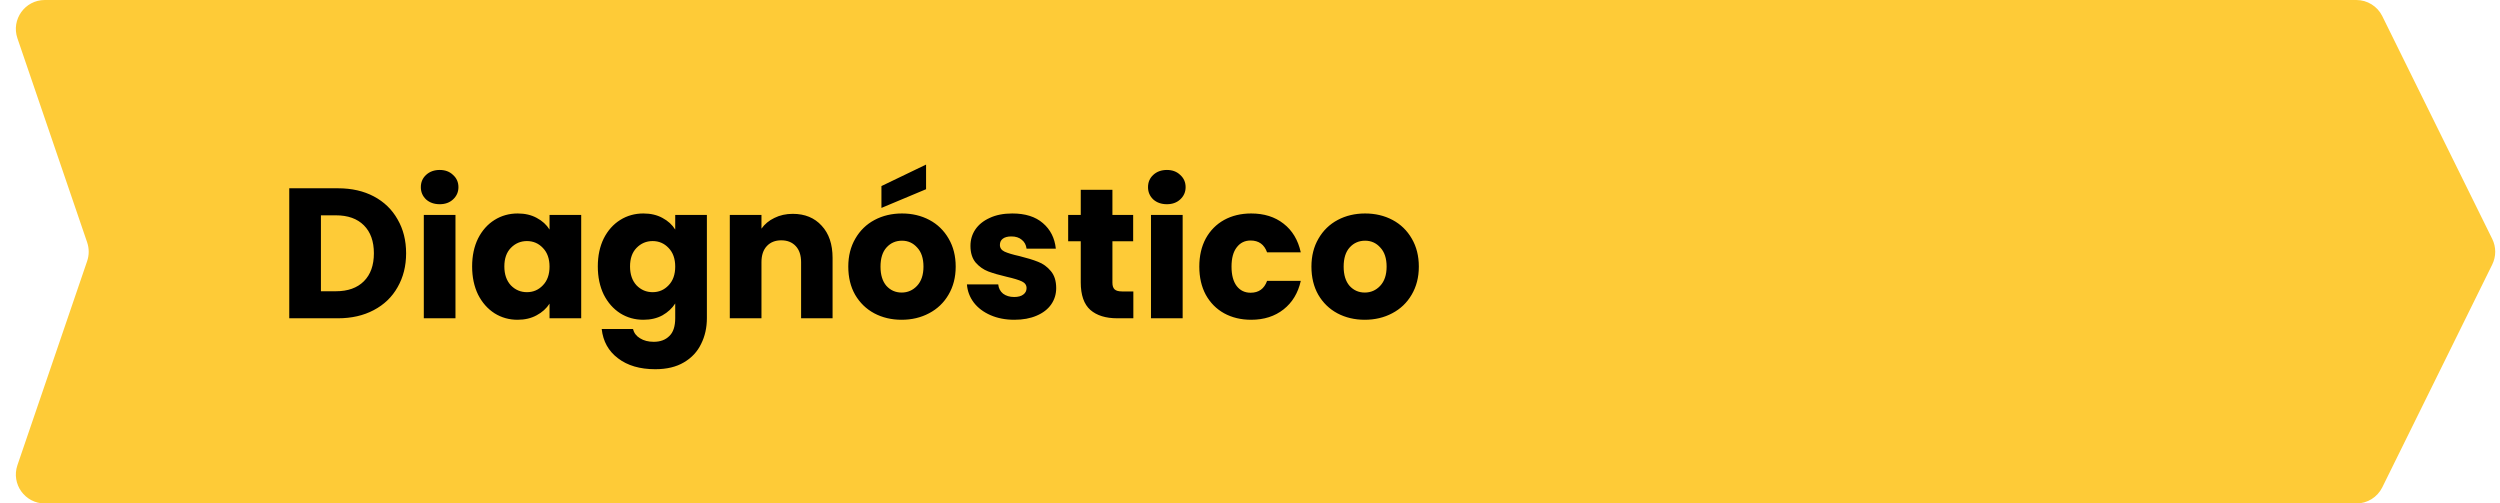
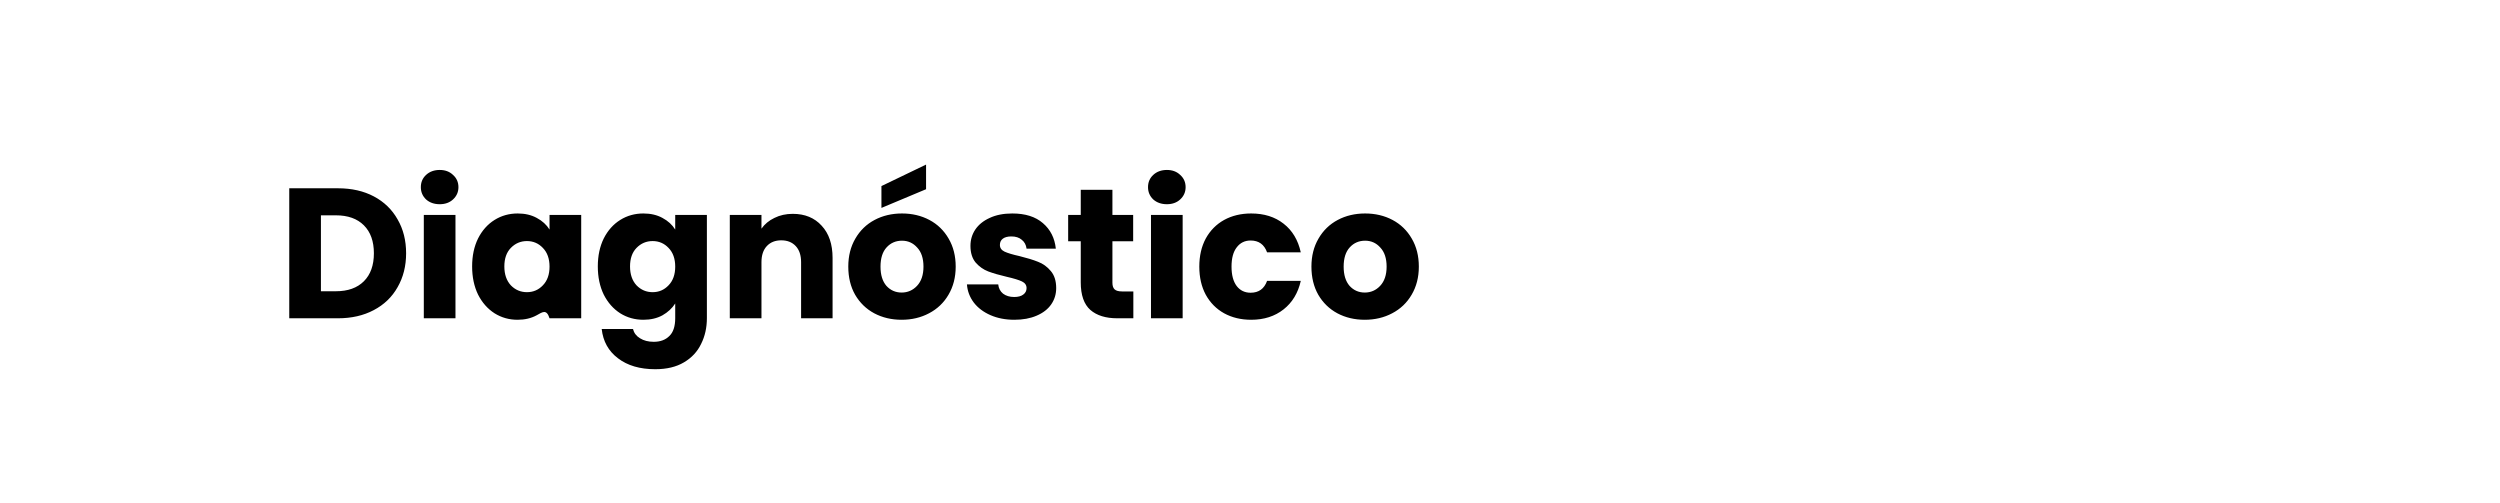
<svg xmlns="http://www.w3.org/2000/svg" width="432" height="87" viewBox="0 0 432 87" fill="none">
-   <path d="M3.011 6.617C1.902 3.372 4.314 0 7.742 0H407.174C409.078 0 410.816 1.081 411.658 2.787L430.658 41.287C431.346 42.682 431.346 44.318 430.658 45.713L411.658 84.213C410.816 85.919 409.078 87 407.174 87H7.742C4.314 87 1.902 83.628 3.011 80.383L15.06 45.117C15.418 44.069 15.418 42.931 15.06 41.883L3.011 6.617Z" fill="#FECB37" />
-   <path d="M58.4 32.536C60.768 32.536 62.837 33.005 64.608 33.944C66.379 34.883 67.744 36.205 68.704 37.912C69.685 39.597 70.176 41.549 70.176 43.768C70.176 45.965 69.685 47.917 68.704 49.624C67.744 51.331 66.368 52.653 64.576 53.592C62.805 54.531 60.747 55 58.4 55H49.984V32.536H58.4ZM58.048 50.328C60.117 50.328 61.728 49.752 62.88 48.6C64.032 47.448 64.608 45.837 64.608 43.768C64.608 41.699 64.032 40.088 62.88 38.936C61.728 37.784 60.117 37.208 58.048 37.208H55.456V50.328H58.048ZM75.986 35.288C75.026 35.288 74.237 35.011 73.618 34.456C73.021 33.88 72.722 33.176 72.722 32.344C72.722 31.491 73.021 30.787 73.618 30.232C74.237 29.656 75.026 29.368 75.986 29.368C76.925 29.368 77.693 29.656 78.29 30.232C78.909 30.787 79.218 31.491 79.218 32.344C79.218 33.176 78.909 33.88 78.29 34.456C77.693 35.011 76.925 35.288 75.986 35.288ZM78.706 37.144V55H73.234V37.144H78.706ZM81.584 46.04C81.584 44.205 81.925 42.595 82.608 41.208C83.311 39.821 84.261 38.755 85.456 38.008C86.65 37.261 87.984 36.888 89.456 36.888C90.714 36.888 91.813 37.144 92.751 37.656C93.712 38.168 94.448 38.84 94.96 39.672V37.144H100.432V55H94.96V52.472C94.426 53.304 93.68 53.976 92.719 54.488C91.781 55 90.682 55.256 89.424 55.256C87.973 55.256 86.65 54.883 85.456 54.136C84.261 53.368 83.311 52.291 82.608 50.904C81.925 49.496 81.584 47.875 81.584 46.04ZM94.96 46.072C94.96 44.707 94.576 43.629 93.808 42.84C93.061 42.051 92.144 41.656 91.055 41.656C89.968 41.656 89.04 42.051 88.272 42.84C87.525 43.608 87.151 44.675 87.151 46.04C87.151 47.405 87.525 48.493 88.272 49.304C89.04 50.093 89.968 50.488 91.055 50.488C92.144 50.488 93.061 50.093 93.808 49.304C94.576 48.515 94.96 47.437 94.96 46.072ZM111.174 36.888C112.433 36.888 113.532 37.144 114.47 37.656C115.43 38.168 116.166 38.84 116.678 39.672V37.144H122.15V54.968C122.15 56.611 121.82 58.093 121.158 59.416C120.518 60.76 119.526 61.827 118.182 62.616C116.86 63.405 115.206 63.8 113.222 63.8C110.577 63.8 108.433 63.171 106.79 61.912C105.148 60.675 104.209 58.989 103.974 56.856H109.382C109.553 57.539 109.958 58.072 110.598 58.456C111.238 58.861 112.028 59.064 112.966 59.064C114.097 59.064 114.993 58.733 115.654 58.072C116.337 57.432 116.678 56.397 116.678 54.968V52.44C116.145 53.272 115.409 53.955 114.47 54.488C113.532 55 112.433 55.256 111.174 55.256C109.702 55.256 108.369 54.883 107.174 54.136C105.98 53.368 105.03 52.291 104.326 50.904C103.644 49.496 103.302 47.875 103.302 46.04C103.302 44.205 103.644 42.595 104.326 41.208C105.03 39.821 105.98 38.755 107.174 38.008C108.369 37.261 109.702 36.888 111.174 36.888ZM116.678 46.072C116.678 44.707 116.294 43.629 115.526 42.84C114.78 42.051 113.862 41.656 112.774 41.656C111.686 41.656 110.758 42.051 109.99 42.84C109.244 43.608 108.87 44.675 108.87 46.04C108.87 47.405 109.244 48.493 109.99 49.304C110.758 50.093 111.686 50.488 112.774 50.488C113.862 50.488 114.78 50.093 115.526 49.304C116.294 48.515 116.678 47.437 116.678 46.072ZM136.989 36.952C139.08 36.952 140.744 37.635 141.981 39C143.24 40.344 143.869 42.2 143.869 44.568V55H138.429V45.304C138.429 44.109 138.12 43.181 137.501 42.52C136.882 41.859 136.05 41.528 135.005 41.528C133.96 41.528 133.128 41.859 132.509 42.52C131.89 43.181 131.581 44.109 131.581 45.304V55H126.109V37.144H131.581V39.512C132.136 38.723 132.882 38.104 133.821 37.656C134.76 37.187 135.816 36.952 136.989 36.952ZM155.8 55.256C154.05 55.256 152.472 54.883 151.064 54.136C149.677 53.389 148.578 52.323 147.768 50.936C146.978 49.549 146.584 47.928 146.584 46.072C146.584 44.237 146.989 42.627 147.799 41.24C148.61 39.832 149.72 38.755 151.128 38.008C152.536 37.261 154.114 36.888 155.864 36.888C157.613 36.888 159.192 37.261 160.6 38.008C162.008 38.755 163.117 39.832 163.928 41.24C164.738 42.627 165.144 44.237 165.144 46.072C165.144 47.907 164.728 49.528 163.896 50.936C163.085 52.323 161.965 53.389 160.536 54.136C159.128 54.883 157.549 55.256 155.8 55.256ZM155.8 50.552C156.845 50.552 157.73 50.168 158.456 49.4C159.202 48.611 159.576 47.501 159.576 46.072C159.576 44.643 159.213 43.544 158.488 42.776C157.784 41.987 156.909 41.592 155.864 41.592C154.797 41.592 153.912 41.976 153.208 42.744C152.504 43.512 152.152 44.621 152.152 46.072C152.152 47.501 152.493 48.611 153.176 49.4C153.88 50.168 154.754 50.552 155.8 50.552ZM160.024 32.696L152.312 35.928V32.152L160.024 28.44V32.696ZM175.279 55.256C173.743 55.256 172.367 54.989 171.151 54.456C169.935 53.923 168.975 53.197 168.271 52.28C167.567 51.341 167.172 50.296 167.087 49.144H172.495C172.559 49.805 172.836 50.339 173.327 50.744C173.839 51.128 174.479 51.32 175.247 51.32C175.929 51.32 176.452 51.181 176.815 50.904C177.199 50.627 177.391 50.253 177.391 49.784C177.391 49.272 177.124 48.888 176.591 48.632C176.057 48.376 175.183 48.109 173.967 47.832C172.687 47.533 171.62 47.224 170.766 46.904C169.935 46.584 169.209 46.072 168.591 45.368C167.993 44.643 167.695 43.683 167.695 42.488C167.695 41.443 167.972 40.504 168.527 39.672C169.103 38.819 169.935 38.147 171.023 37.656C172.111 37.144 173.412 36.888 174.927 36.888C177.167 36.888 178.927 37.443 180.207 38.552C181.508 39.661 182.255 41.133 182.447 42.968H177.391C177.305 42.307 177.028 41.795 176.559 41.432C176.111 41.048 175.513 40.856 174.767 40.856C174.127 40.856 173.636 40.984 173.295 41.24C172.953 41.496 172.783 41.859 172.783 42.328C172.783 42.84 173.049 43.224 173.583 43.48C174.137 43.736 174.991 43.992 176.143 44.248C177.444 44.568 178.521 44.899 179.375 45.24C180.228 45.56 180.964 46.093 181.583 46.84C182.201 47.565 182.51 48.547 182.51 49.784C182.51 50.829 182.223 51.768 181.647 52.6C181.071 53.432 180.228 54.083 179.119 54.552C178.031 55.021 176.751 55.256 175.279 55.256ZM195.842 50.36V55H193.058C191.074 55 189.528 54.52 188.418 53.56C187.309 52.579 186.754 50.989 186.754 48.792V41.688H184.578V37.144H186.754V32.792H192.226V37.144H195.81V41.688H192.226V48.856C192.226 49.389 192.354 49.773 192.61 50.008C192.866 50.243 193.293 50.36 193.89 50.36H195.842ZM201.642 35.288C200.682 35.288 199.893 35.011 199.274 34.456C198.677 33.88 198.378 33.176 198.378 32.344C198.378 31.491 198.677 30.787 199.274 30.232C199.893 29.656 200.682 29.368 201.642 29.368C202.581 29.368 203.349 29.656 203.946 30.232C204.565 30.787 204.874 31.491 204.874 32.344C204.874 33.176 204.565 33.88 203.946 34.456C203.349 35.011 202.581 35.288 201.642 35.288ZM204.362 37.144V55H198.89V37.144H204.362ZM207.24 46.072C207.24 44.216 207.613 42.595 208.36 41.208C209.128 39.821 210.184 38.755 211.528 38.008C212.893 37.261 214.45 36.888 216.2 36.888C218.44 36.888 220.306 37.475 221.8 38.648C223.314 39.821 224.306 41.475 224.776 43.608H218.952C218.461 42.243 217.512 41.56 216.104 41.56C215.101 41.56 214.301 41.955 213.704 42.744C213.106 43.512 212.808 44.621 212.808 46.072C212.808 47.523 213.106 48.643 213.704 49.432C214.301 50.2 215.101 50.584 216.104 50.584C217.512 50.584 218.461 49.901 218.952 48.536H224.776C224.306 50.627 223.314 52.269 221.8 53.464C220.285 54.659 218.418 55.256 216.2 55.256C214.45 55.256 212.893 54.883 211.528 54.136C210.184 53.389 209.128 52.323 208.36 50.936C207.613 49.549 207.24 47.928 207.24 46.072ZM235.831 55.256C234.081 55.256 232.503 54.883 231.095 54.136C229.708 53.389 228.609 52.323 227.799 50.936C227.009 49.549 226.615 47.928 226.615 46.072C226.615 44.237 227.02 42.627 227.831 41.24C228.641 39.832 229.751 38.755 231.159 38.008C232.567 37.261 234.145 36.888 235.895 36.888C237.644 36.888 239.223 37.261 240.631 38.008C242.039 38.755 243.148 39.832 243.959 41.24C244.769 42.627 245.175 44.237 245.175 46.072C245.175 47.907 244.759 49.528 243.927 50.936C243.116 52.323 241.996 53.389 240.567 54.136C239.159 54.883 237.58 55.256 235.831 55.256ZM235.831 50.552C236.876 50.552 237.761 50.168 238.487 49.4C239.233 48.611 239.607 47.501 239.607 46.072C239.607 44.643 239.244 43.544 238.519 42.776C237.815 41.987 236.94 41.592 235.895 41.592C234.828 41.592 233.943 41.976 233.239 42.744C232.535 43.512 232.183 44.621 232.183 46.072C232.183 47.501 232.524 48.611 233.207 49.4C233.911 50.168 234.785 50.552 235.831 50.552Z" fill="black" />
+   <path d="M58.4 32.536C60.768 32.536 62.837 33.005 64.608 33.944C66.379 34.883 67.744 36.205 68.704 37.912C69.685 39.597 70.176 41.549 70.176 43.768C70.176 45.965 69.685 47.917 68.704 49.624C67.744 51.331 66.368 52.653 64.576 53.592C62.805 54.531 60.747 55 58.4 55H49.984V32.536H58.4ZM58.048 50.328C60.117 50.328 61.728 49.752 62.88 48.6C64.032 47.448 64.608 45.837 64.608 43.768C64.608 41.699 64.032 40.088 62.88 38.936C61.728 37.784 60.117 37.208 58.048 37.208H55.456V50.328H58.048ZM75.986 35.288C75.026 35.288 74.237 35.011 73.618 34.456C73.021 33.88 72.722 33.176 72.722 32.344C72.722 31.491 73.021 30.787 73.618 30.232C74.237 29.656 75.026 29.368 75.986 29.368C76.925 29.368 77.693 29.656 78.29 30.232C78.909 30.787 79.218 31.491 79.218 32.344C79.218 33.176 78.909 33.88 78.29 34.456C77.693 35.011 76.925 35.288 75.986 35.288ZM78.706 37.144V55H73.234V37.144H78.706ZM81.584 46.04C81.584 44.205 81.925 42.595 82.608 41.208C83.311 39.821 84.261 38.755 85.456 38.008C86.65 37.261 87.984 36.888 89.456 36.888C90.714 36.888 91.813 37.144 92.751 37.656C93.712 38.168 94.448 38.84 94.96 39.672V37.144H100.432V55H94.96C94.426 53.304 93.68 53.976 92.719 54.488C91.781 55 90.682 55.256 89.424 55.256C87.973 55.256 86.65 54.883 85.456 54.136C84.261 53.368 83.311 52.291 82.608 50.904C81.925 49.496 81.584 47.875 81.584 46.04ZM94.96 46.072C94.96 44.707 94.576 43.629 93.808 42.84C93.061 42.051 92.144 41.656 91.055 41.656C89.968 41.656 89.04 42.051 88.272 42.84C87.525 43.608 87.151 44.675 87.151 46.04C87.151 47.405 87.525 48.493 88.272 49.304C89.04 50.093 89.968 50.488 91.055 50.488C92.144 50.488 93.061 50.093 93.808 49.304C94.576 48.515 94.96 47.437 94.96 46.072ZM111.174 36.888C112.433 36.888 113.532 37.144 114.47 37.656C115.43 38.168 116.166 38.84 116.678 39.672V37.144H122.15V54.968C122.15 56.611 121.82 58.093 121.158 59.416C120.518 60.76 119.526 61.827 118.182 62.616C116.86 63.405 115.206 63.8 113.222 63.8C110.577 63.8 108.433 63.171 106.79 61.912C105.148 60.675 104.209 58.989 103.974 56.856H109.382C109.553 57.539 109.958 58.072 110.598 58.456C111.238 58.861 112.028 59.064 112.966 59.064C114.097 59.064 114.993 58.733 115.654 58.072C116.337 57.432 116.678 56.397 116.678 54.968V52.44C116.145 53.272 115.409 53.955 114.47 54.488C113.532 55 112.433 55.256 111.174 55.256C109.702 55.256 108.369 54.883 107.174 54.136C105.98 53.368 105.03 52.291 104.326 50.904C103.644 49.496 103.302 47.875 103.302 46.04C103.302 44.205 103.644 42.595 104.326 41.208C105.03 39.821 105.98 38.755 107.174 38.008C108.369 37.261 109.702 36.888 111.174 36.888ZM116.678 46.072C116.678 44.707 116.294 43.629 115.526 42.84C114.78 42.051 113.862 41.656 112.774 41.656C111.686 41.656 110.758 42.051 109.99 42.84C109.244 43.608 108.87 44.675 108.87 46.04C108.87 47.405 109.244 48.493 109.99 49.304C110.758 50.093 111.686 50.488 112.774 50.488C113.862 50.488 114.78 50.093 115.526 49.304C116.294 48.515 116.678 47.437 116.678 46.072ZM136.989 36.952C139.08 36.952 140.744 37.635 141.981 39C143.24 40.344 143.869 42.2 143.869 44.568V55H138.429V45.304C138.429 44.109 138.12 43.181 137.501 42.52C136.882 41.859 136.05 41.528 135.005 41.528C133.96 41.528 133.128 41.859 132.509 42.52C131.89 43.181 131.581 44.109 131.581 45.304V55H126.109V37.144H131.581V39.512C132.136 38.723 132.882 38.104 133.821 37.656C134.76 37.187 135.816 36.952 136.989 36.952ZM155.8 55.256C154.05 55.256 152.472 54.883 151.064 54.136C149.677 53.389 148.578 52.323 147.768 50.936C146.978 49.549 146.584 47.928 146.584 46.072C146.584 44.237 146.989 42.627 147.799 41.24C148.61 39.832 149.72 38.755 151.128 38.008C152.536 37.261 154.114 36.888 155.864 36.888C157.613 36.888 159.192 37.261 160.6 38.008C162.008 38.755 163.117 39.832 163.928 41.24C164.738 42.627 165.144 44.237 165.144 46.072C165.144 47.907 164.728 49.528 163.896 50.936C163.085 52.323 161.965 53.389 160.536 54.136C159.128 54.883 157.549 55.256 155.8 55.256ZM155.8 50.552C156.845 50.552 157.73 50.168 158.456 49.4C159.202 48.611 159.576 47.501 159.576 46.072C159.576 44.643 159.213 43.544 158.488 42.776C157.784 41.987 156.909 41.592 155.864 41.592C154.797 41.592 153.912 41.976 153.208 42.744C152.504 43.512 152.152 44.621 152.152 46.072C152.152 47.501 152.493 48.611 153.176 49.4C153.88 50.168 154.754 50.552 155.8 50.552ZM160.024 32.696L152.312 35.928V32.152L160.024 28.44V32.696ZM175.279 55.256C173.743 55.256 172.367 54.989 171.151 54.456C169.935 53.923 168.975 53.197 168.271 52.28C167.567 51.341 167.172 50.296 167.087 49.144H172.495C172.559 49.805 172.836 50.339 173.327 50.744C173.839 51.128 174.479 51.32 175.247 51.32C175.929 51.32 176.452 51.181 176.815 50.904C177.199 50.627 177.391 50.253 177.391 49.784C177.391 49.272 177.124 48.888 176.591 48.632C176.057 48.376 175.183 48.109 173.967 47.832C172.687 47.533 171.62 47.224 170.766 46.904C169.935 46.584 169.209 46.072 168.591 45.368C167.993 44.643 167.695 43.683 167.695 42.488C167.695 41.443 167.972 40.504 168.527 39.672C169.103 38.819 169.935 38.147 171.023 37.656C172.111 37.144 173.412 36.888 174.927 36.888C177.167 36.888 178.927 37.443 180.207 38.552C181.508 39.661 182.255 41.133 182.447 42.968H177.391C177.305 42.307 177.028 41.795 176.559 41.432C176.111 41.048 175.513 40.856 174.767 40.856C174.127 40.856 173.636 40.984 173.295 41.24C172.953 41.496 172.783 41.859 172.783 42.328C172.783 42.84 173.049 43.224 173.583 43.48C174.137 43.736 174.991 43.992 176.143 44.248C177.444 44.568 178.521 44.899 179.375 45.24C180.228 45.56 180.964 46.093 181.583 46.84C182.201 47.565 182.51 48.547 182.51 49.784C182.51 50.829 182.223 51.768 181.647 52.6C181.071 53.432 180.228 54.083 179.119 54.552C178.031 55.021 176.751 55.256 175.279 55.256ZM195.842 50.36V55H193.058C191.074 55 189.528 54.52 188.418 53.56C187.309 52.579 186.754 50.989 186.754 48.792V41.688H184.578V37.144H186.754V32.792H192.226V37.144H195.81V41.688H192.226V48.856C192.226 49.389 192.354 49.773 192.61 50.008C192.866 50.243 193.293 50.36 193.89 50.36H195.842ZM201.642 35.288C200.682 35.288 199.893 35.011 199.274 34.456C198.677 33.88 198.378 33.176 198.378 32.344C198.378 31.491 198.677 30.787 199.274 30.232C199.893 29.656 200.682 29.368 201.642 29.368C202.581 29.368 203.349 29.656 203.946 30.232C204.565 30.787 204.874 31.491 204.874 32.344C204.874 33.176 204.565 33.88 203.946 34.456C203.349 35.011 202.581 35.288 201.642 35.288ZM204.362 37.144V55H198.89V37.144H204.362ZM207.24 46.072C207.24 44.216 207.613 42.595 208.36 41.208C209.128 39.821 210.184 38.755 211.528 38.008C212.893 37.261 214.45 36.888 216.2 36.888C218.44 36.888 220.306 37.475 221.8 38.648C223.314 39.821 224.306 41.475 224.776 43.608H218.952C218.461 42.243 217.512 41.56 216.104 41.56C215.101 41.56 214.301 41.955 213.704 42.744C213.106 43.512 212.808 44.621 212.808 46.072C212.808 47.523 213.106 48.643 213.704 49.432C214.301 50.2 215.101 50.584 216.104 50.584C217.512 50.584 218.461 49.901 218.952 48.536H224.776C224.306 50.627 223.314 52.269 221.8 53.464C220.285 54.659 218.418 55.256 216.2 55.256C214.45 55.256 212.893 54.883 211.528 54.136C210.184 53.389 209.128 52.323 208.36 50.936C207.613 49.549 207.24 47.928 207.24 46.072ZM235.831 55.256C234.081 55.256 232.503 54.883 231.095 54.136C229.708 53.389 228.609 52.323 227.799 50.936C227.009 49.549 226.615 47.928 226.615 46.072C226.615 44.237 227.02 42.627 227.831 41.24C228.641 39.832 229.751 38.755 231.159 38.008C232.567 37.261 234.145 36.888 235.895 36.888C237.644 36.888 239.223 37.261 240.631 38.008C242.039 38.755 243.148 39.832 243.959 41.24C244.769 42.627 245.175 44.237 245.175 46.072C245.175 47.907 244.759 49.528 243.927 50.936C243.116 52.323 241.996 53.389 240.567 54.136C239.159 54.883 237.58 55.256 235.831 55.256ZM235.831 50.552C236.876 50.552 237.761 50.168 238.487 49.4C239.233 48.611 239.607 47.501 239.607 46.072C239.607 44.643 239.244 43.544 238.519 42.776C237.815 41.987 236.94 41.592 235.895 41.592C234.828 41.592 233.943 41.976 233.239 42.744C232.535 43.512 232.183 44.621 232.183 46.072C232.183 47.501 232.524 48.611 233.207 49.4C233.911 50.168 234.785 50.552 235.831 50.552Z" fill="black" />
</svg>